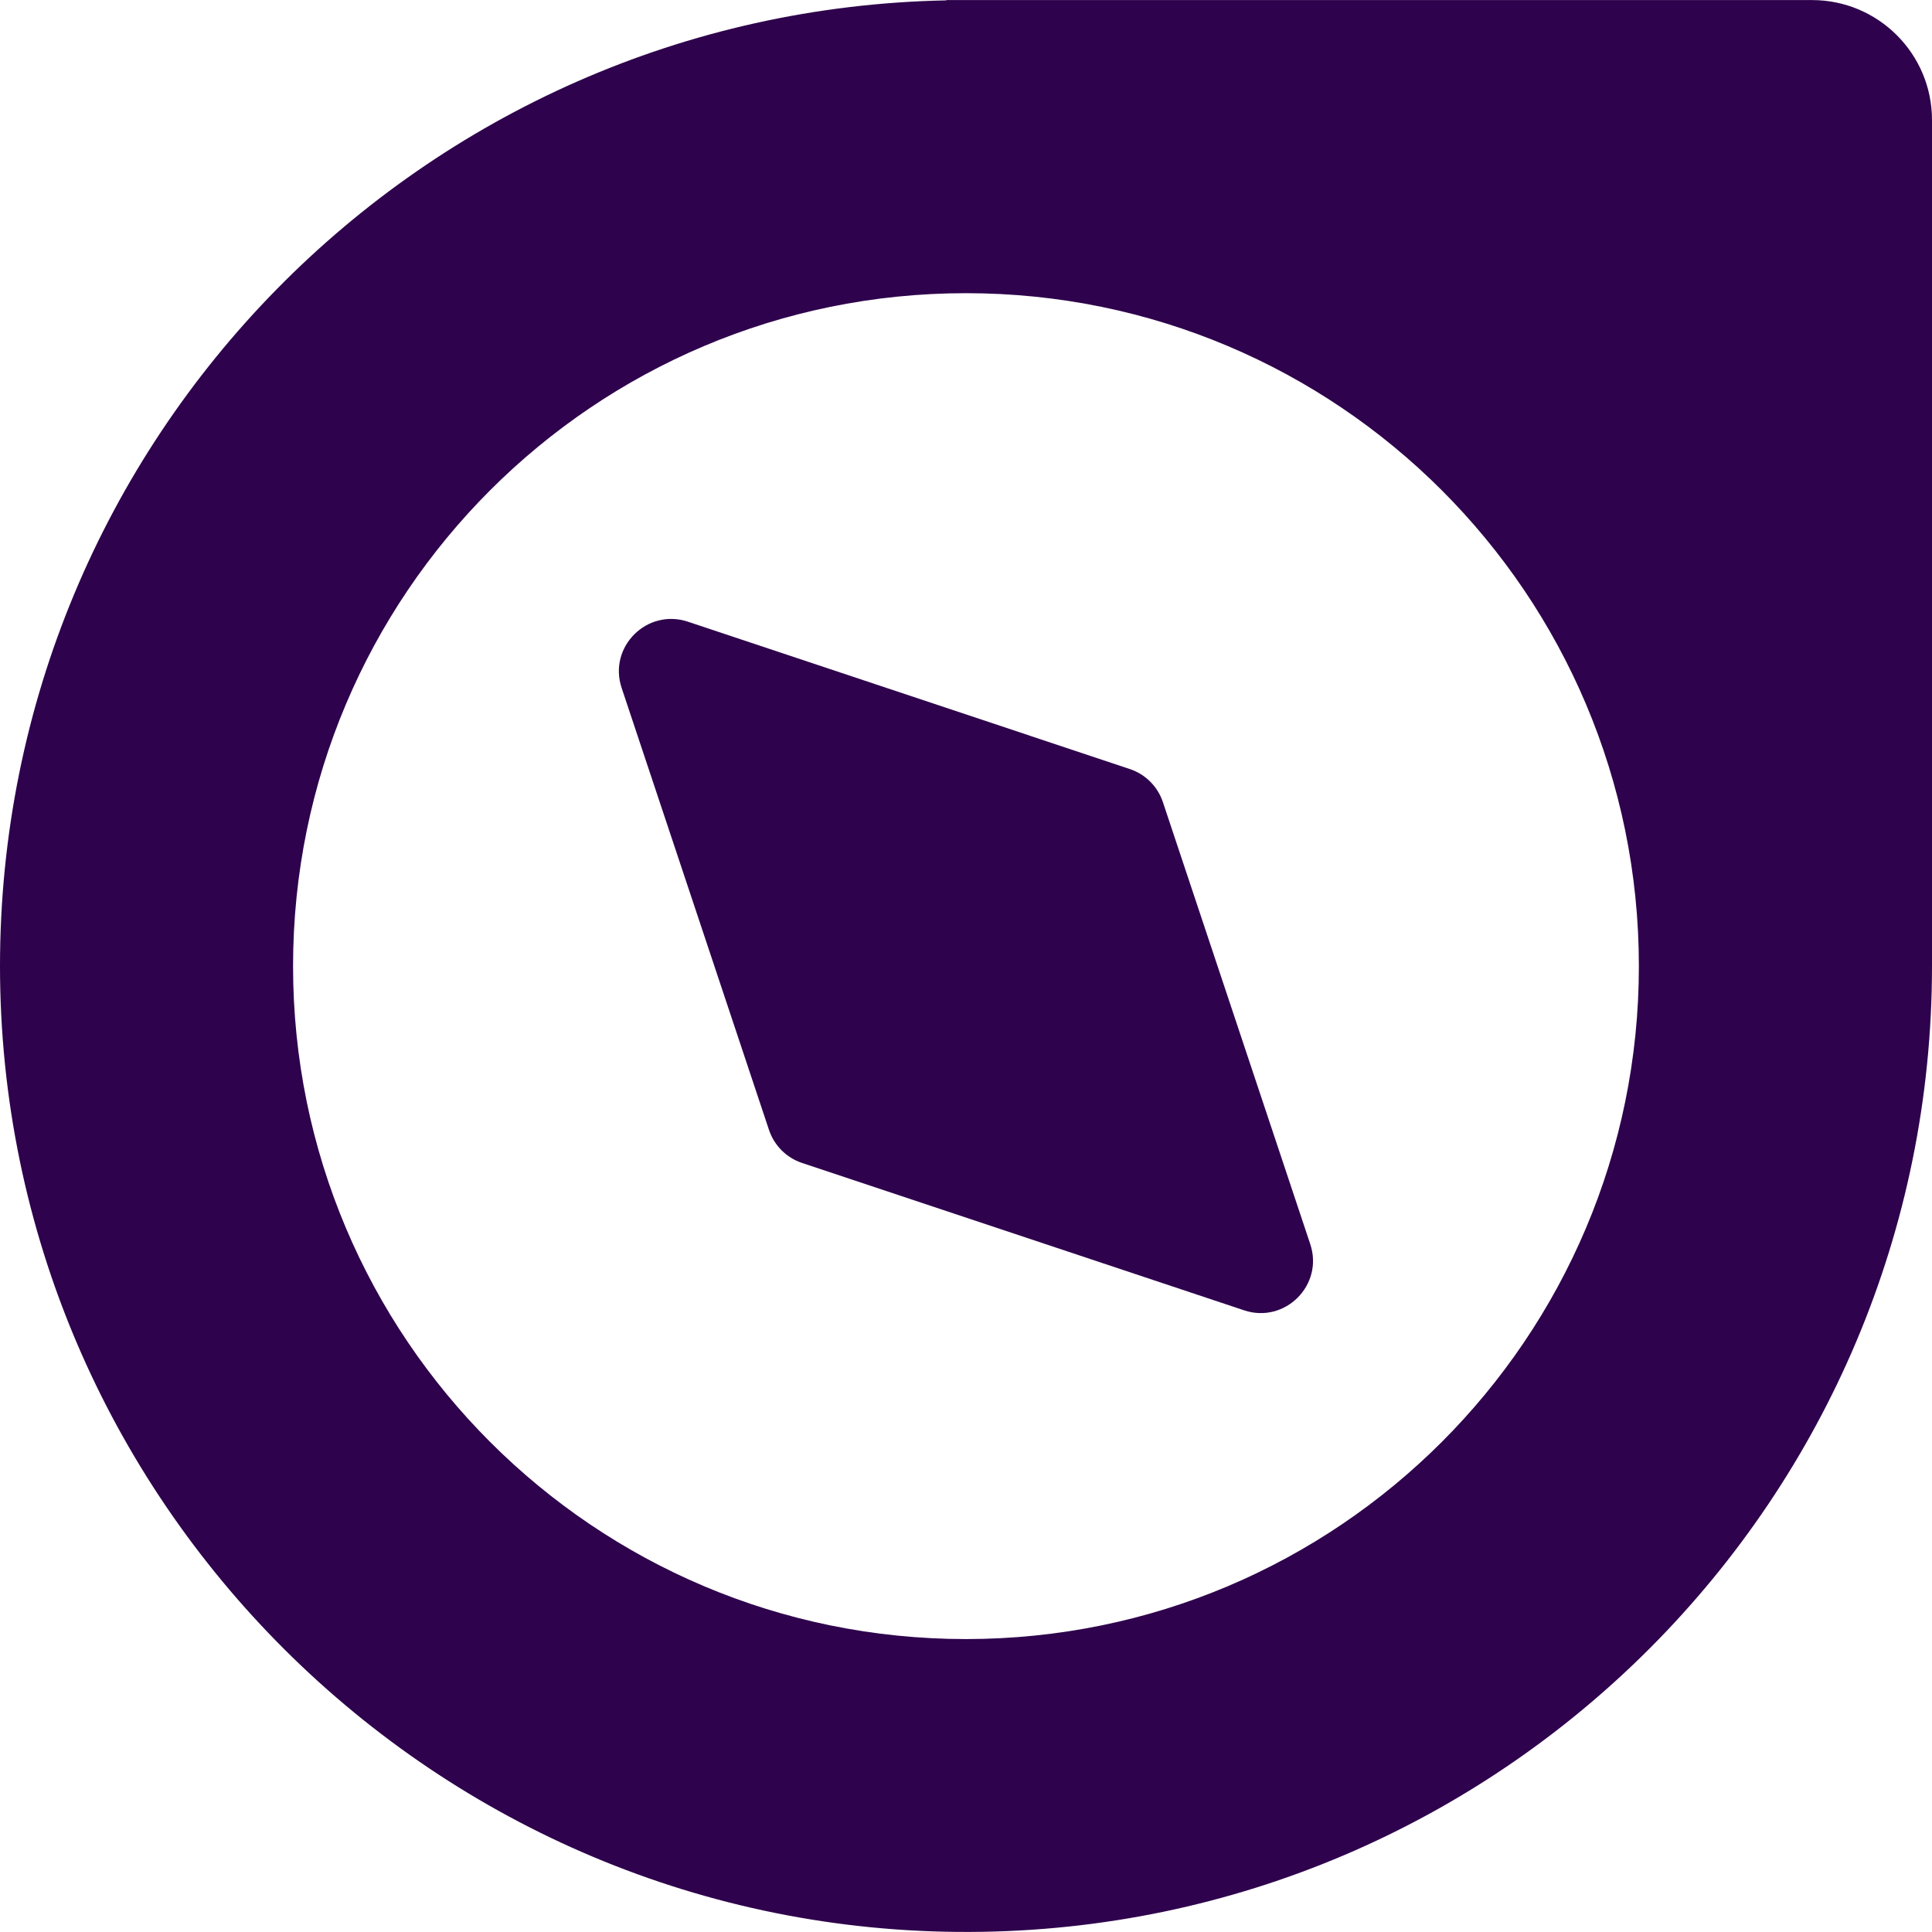
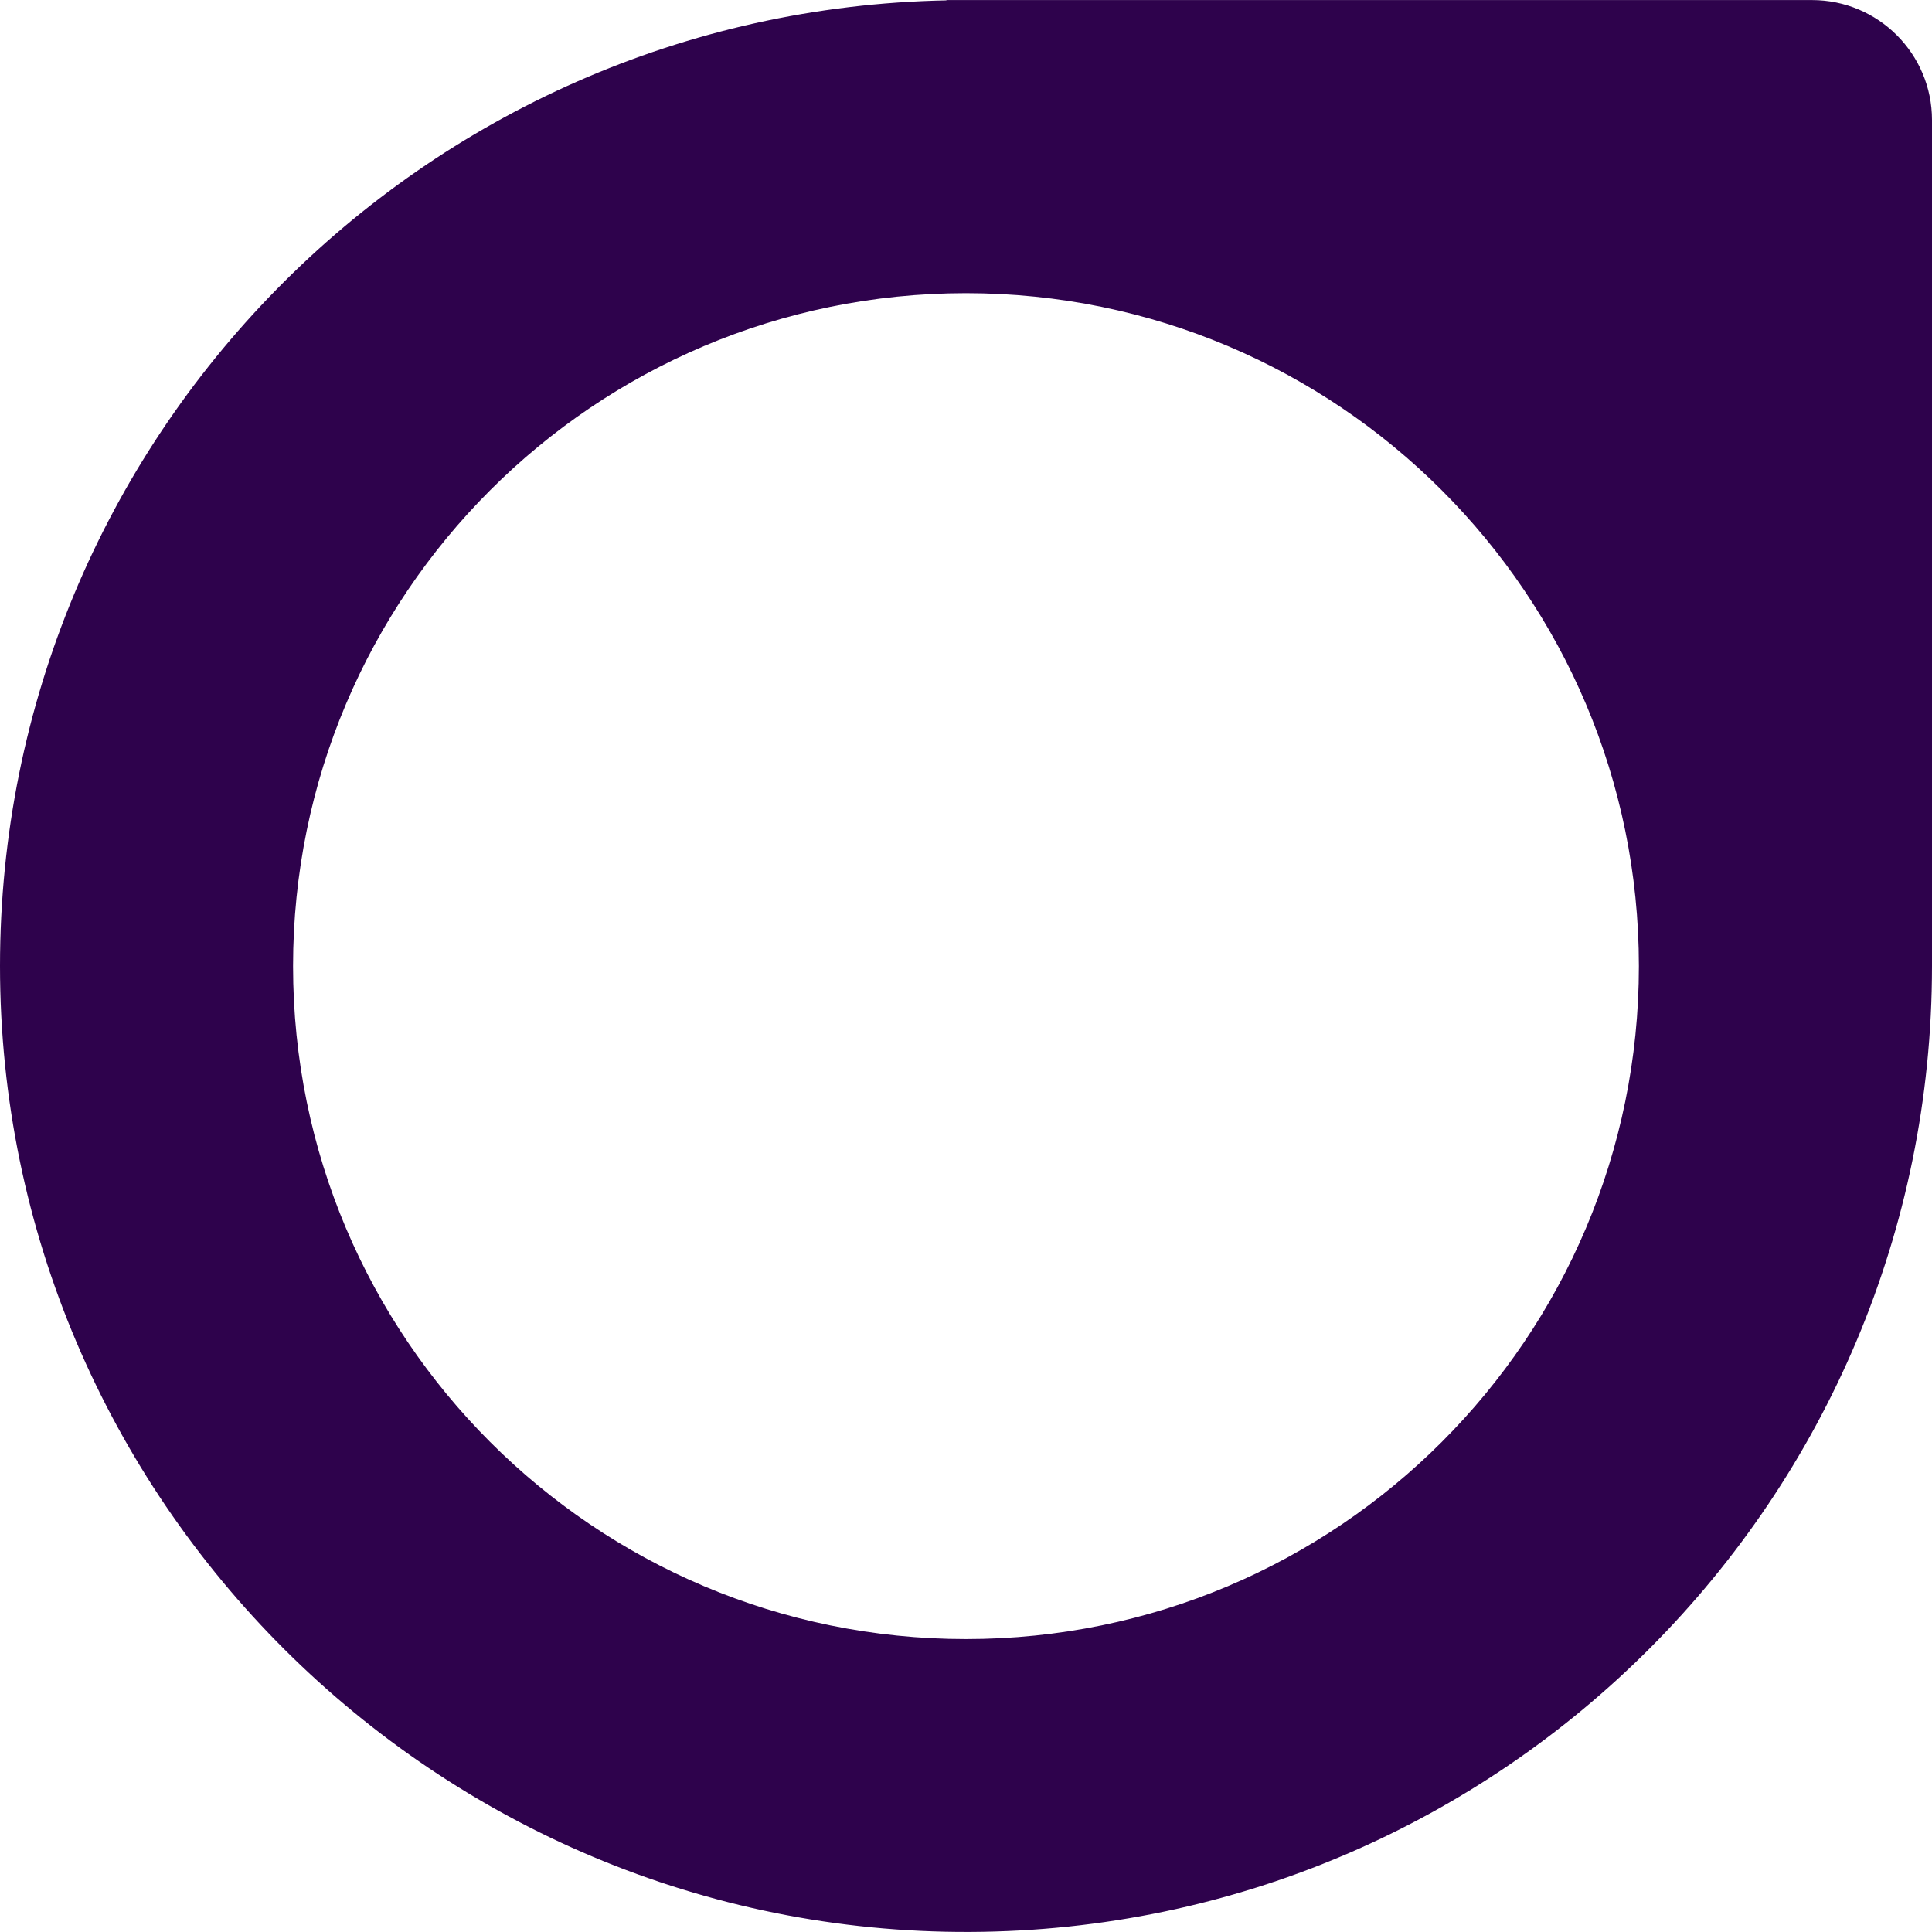
<svg xmlns="http://www.w3.org/2000/svg" width="32" height="32" viewBox="0 0 32 32" fill="none">
  <path d="M30.011 0.001H15.676V0.006C6.989 0.176 0 7.271 0 16C0 24.837 7.229 32.035 16.066 31.999C24.87 31.964 32 24.816 32 16V1.988C32 0.891 31.11 0.001 30.012 0.001H30.011ZM15.999 27.148C9.843 27.148 4.854 22.158 4.854 16.002C4.854 9.846 9.843 4.856 15.999 4.856C22.155 4.856 27.145 9.846 27.145 16.002C27.145 22.158 22.155 27.148 15.999 27.148Z" fill="#2E024C" />
-   <path d="M10.296 11.393L12.737 18.715C12.823 18.973 13.026 19.176 13.284 19.262L20.606 21.703C21.283 21.929 21.928 21.284 21.702 20.607L19.261 13.285C19.175 13.027 18.972 12.824 18.714 12.738L11.393 10.297C10.715 10.072 10.071 10.716 10.296 11.393Z" fill="#2E024C" />
</svg>